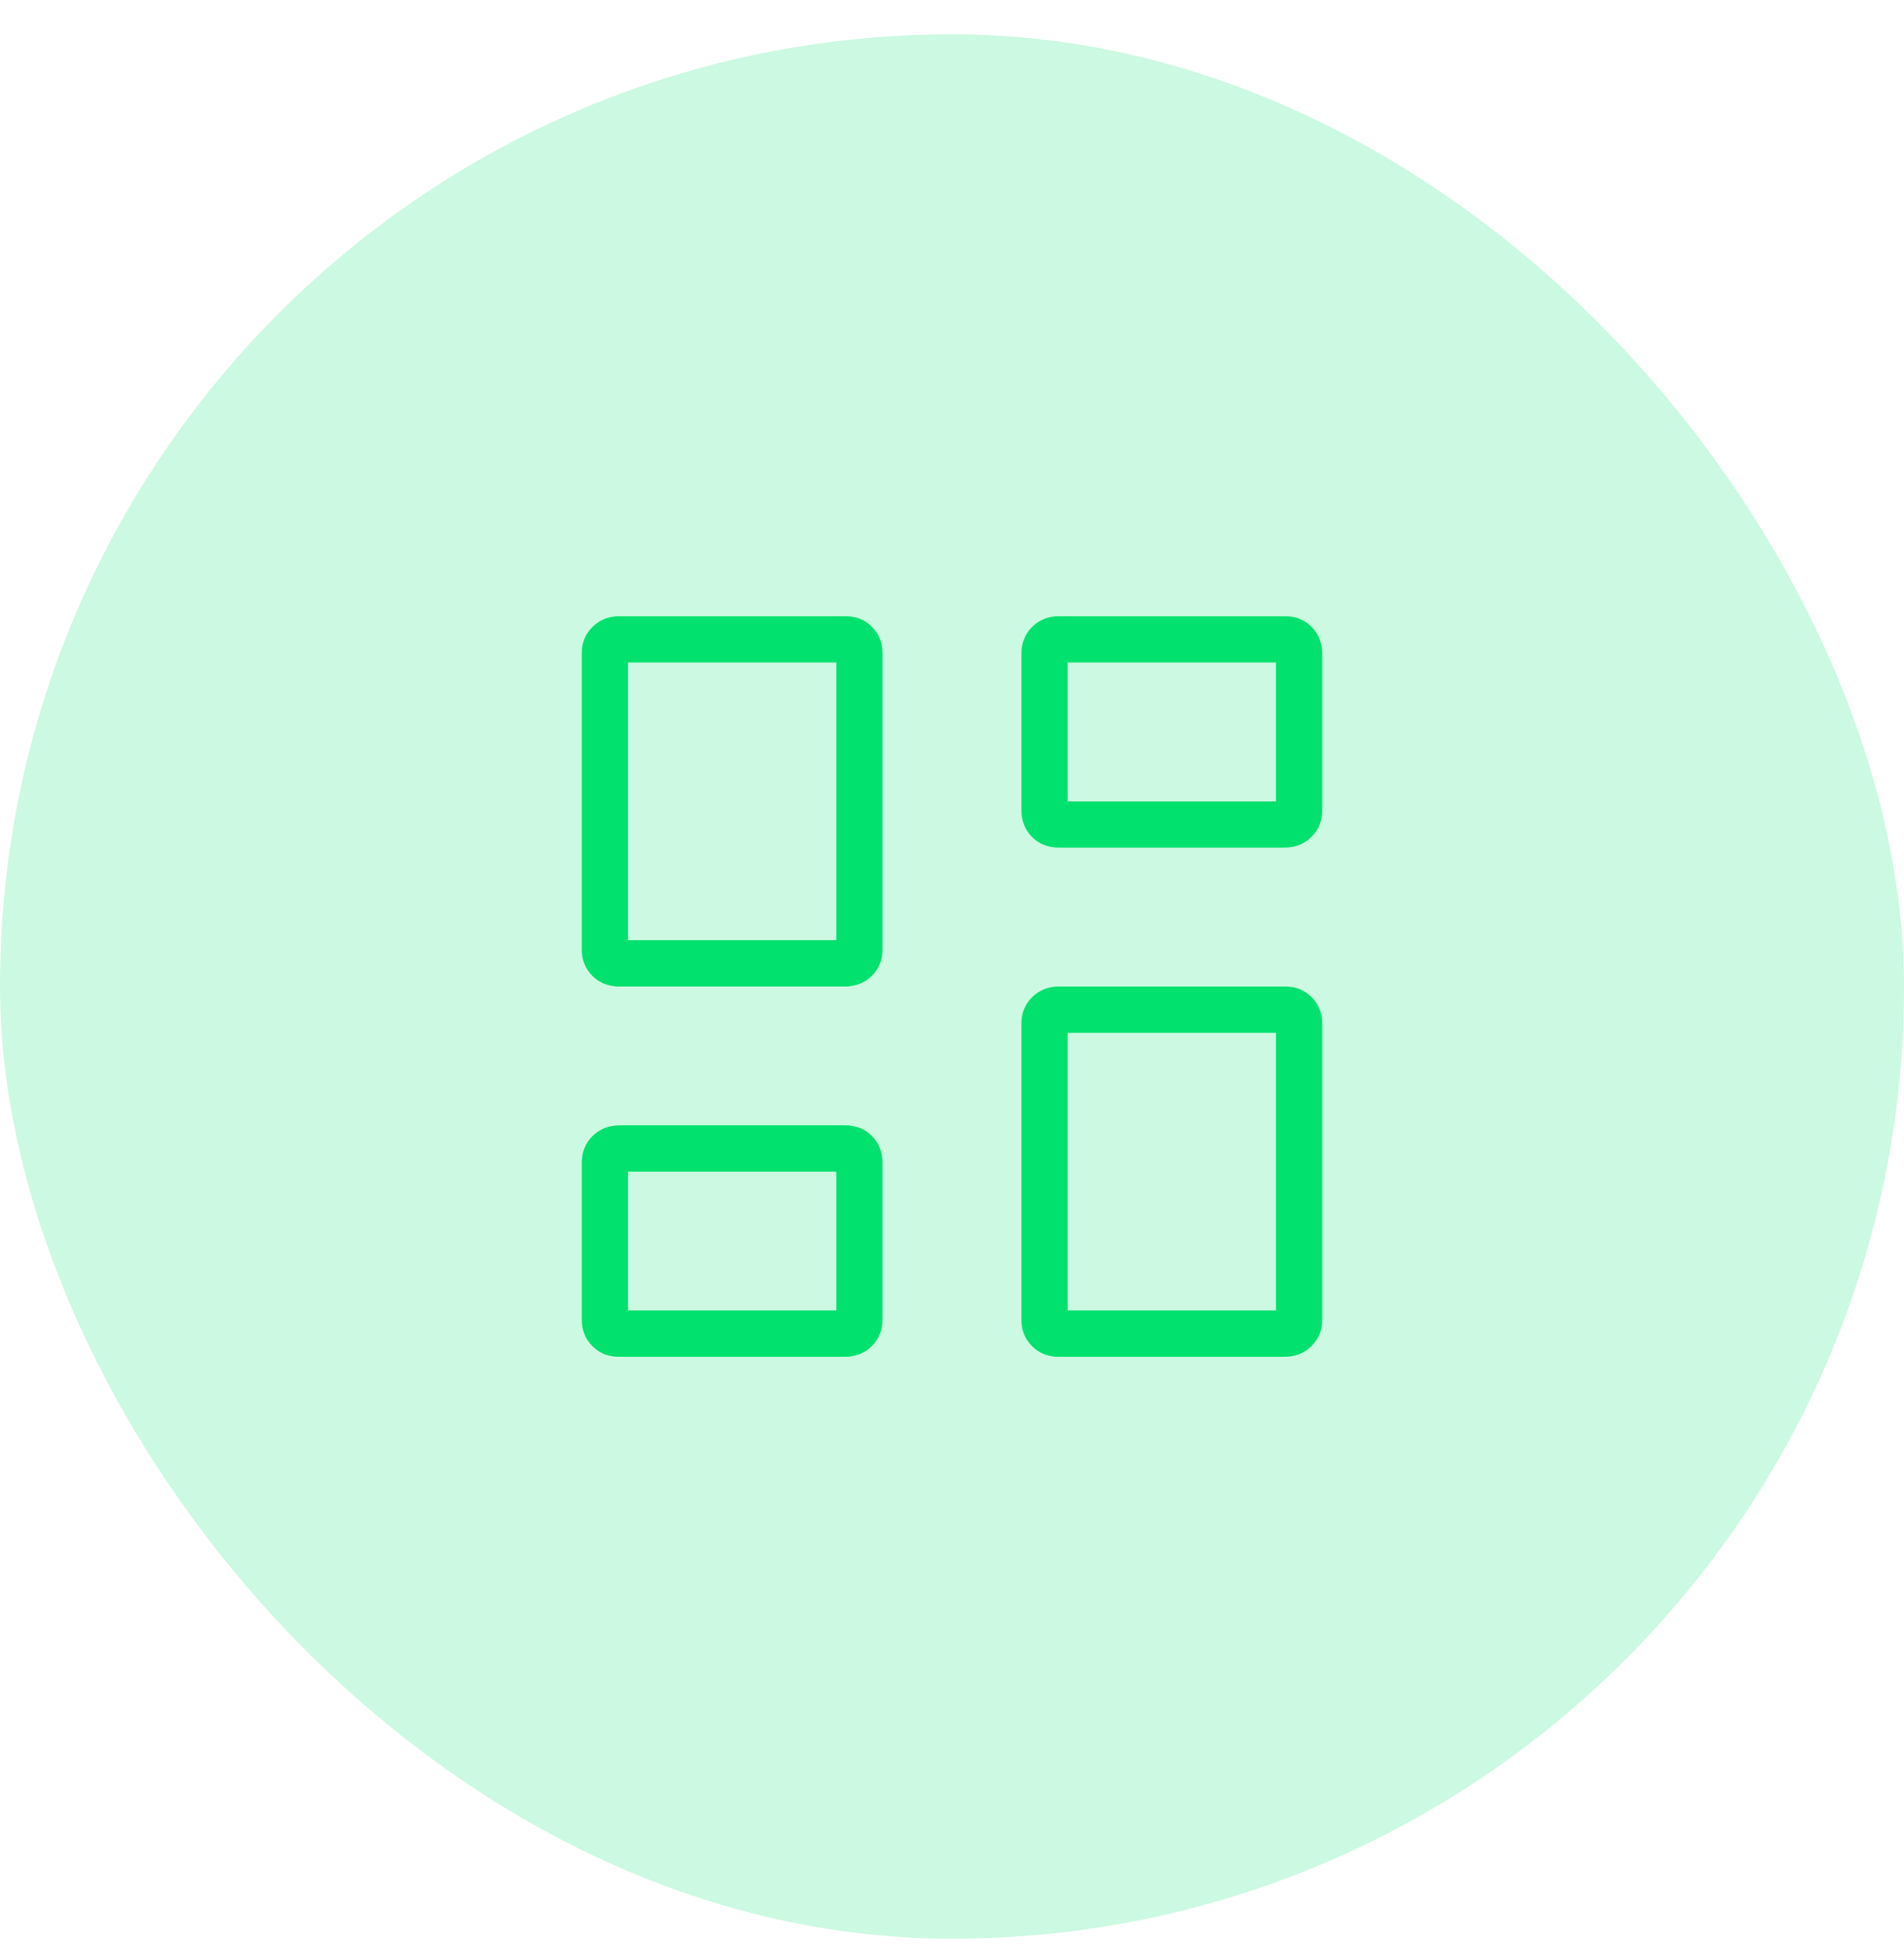
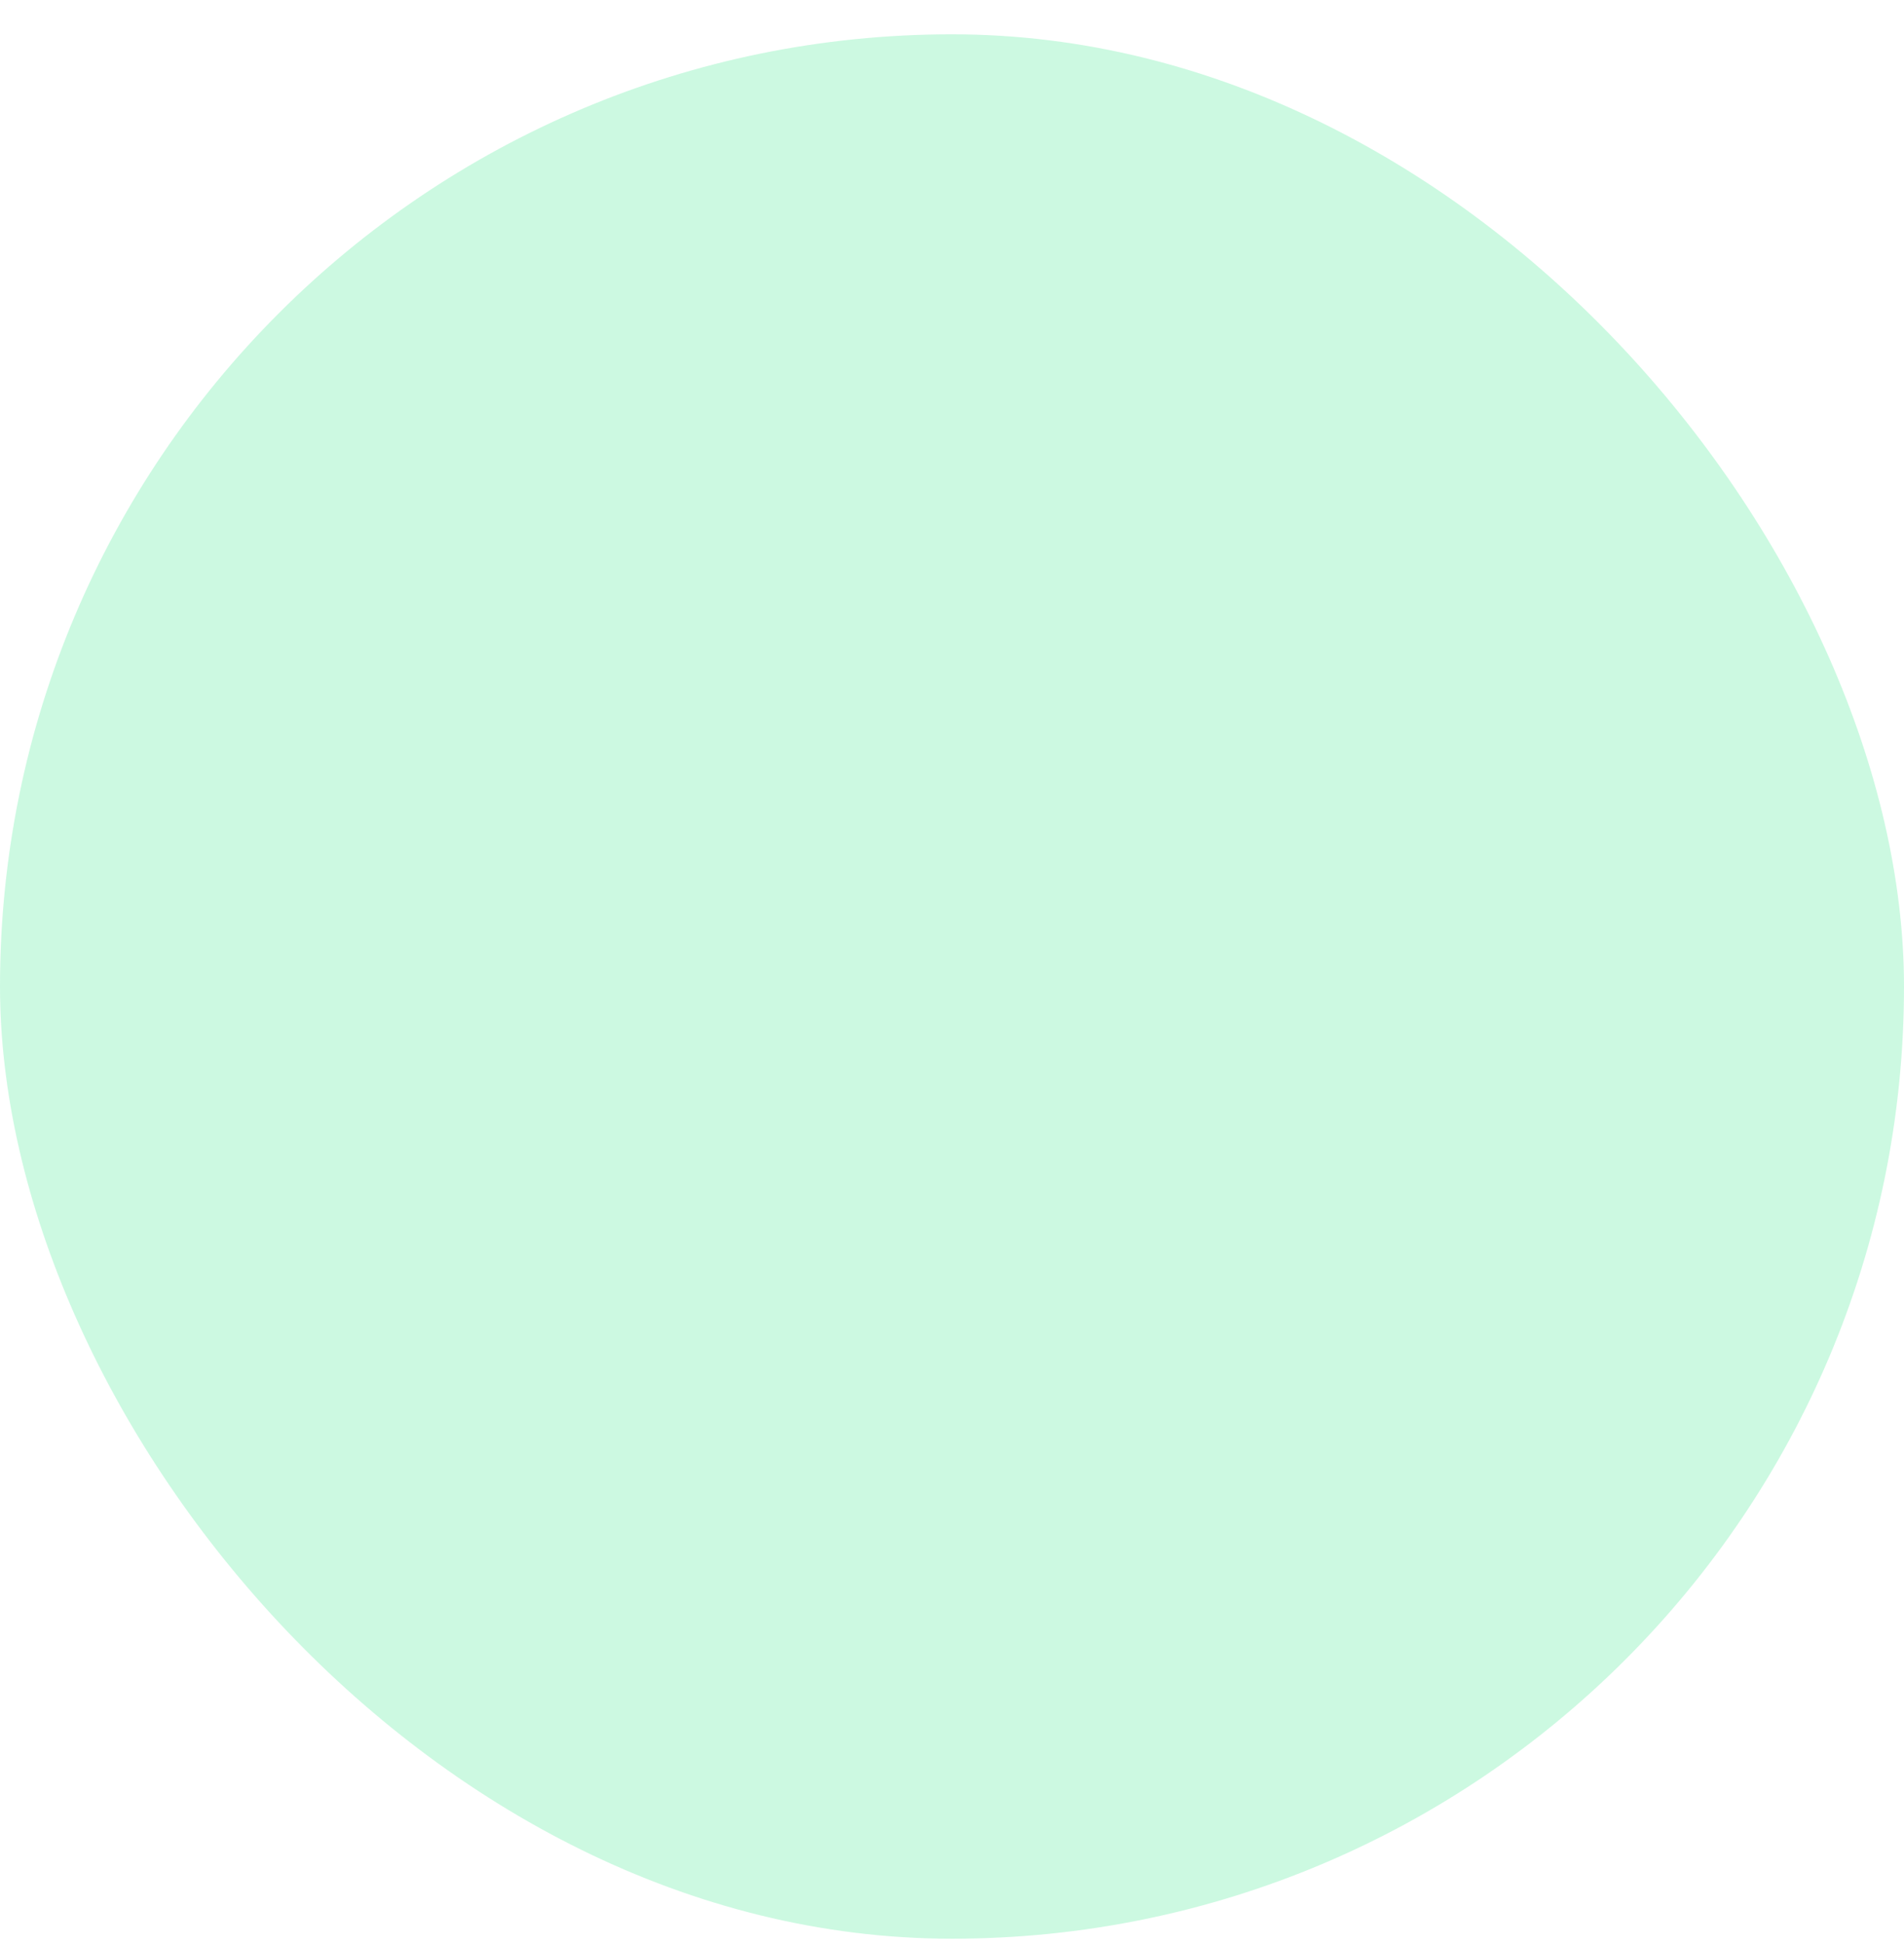
<svg xmlns="http://www.w3.org/2000/svg" width="48" height="49" viewBox="0 0 48 49" fill="none">
  <rect y="0.865" width="48" height="48" rx="24" fill="#00E16D" fill-opacity="0.2" />
-   <path d="M25.749 20.411V16.484C25.749 16.207 25.84 15.978 26.022 15.8C26.204 15.621 26.43 15.531 26.699 15.531H32.392C32.662 15.531 32.886 15.621 33.064 15.8C33.242 15.978 33.332 16.207 33.333 16.484V20.411C33.333 20.69 33.242 20.918 33.06 21.096C32.878 21.275 32.652 21.364 32.383 21.364H26.69C26.421 21.364 26.197 21.275 26.018 21.096C25.839 20.917 25.749 20.689 25.749 20.411ZM14.666 23.931V16.465C14.666 16.2 14.757 15.978 14.939 15.8C15.121 15.621 15.347 15.531 15.616 15.531H21.309C21.579 15.531 21.803 15.621 21.981 15.8C22.159 15.978 22.249 16.2 22.249 16.465V23.931C22.249 24.196 22.158 24.417 21.976 24.596C21.794 24.775 21.569 24.864 21.3 24.864H15.606C15.337 24.864 15.113 24.775 14.934 24.596C14.755 24.417 14.666 24.196 14.666 23.931ZM25.749 33.264V25.798C25.749 25.533 25.84 25.312 26.022 25.133C26.204 24.954 26.43 24.864 26.699 24.864H32.392C32.662 24.864 32.886 24.954 33.064 25.133C33.242 25.312 33.332 25.533 33.333 25.798V33.264C33.333 33.529 33.242 33.751 33.06 33.929C32.878 34.108 32.652 34.198 32.383 34.198H26.69C26.421 34.198 26.197 34.108 26.018 33.929C25.839 33.751 25.749 33.529 25.749 33.264ZM14.666 33.245V29.318C14.666 29.04 14.757 28.812 14.939 28.633C15.121 28.454 15.347 28.364 15.616 28.364H21.309C21.579 28.364 21.803 28.454 21.981 28.633C22.159 28.812 22.249 29.04 22.249 29.318V33.245C22.249 33.523 22.158 33.751 21.976 33.929C21.794 34.108 21.569 34.198 21.3 34.198H15.606C15.337 34.198 15.113 34.108 14.934 33.929C14.755 33.751 14.666 33.522 14.666 33.245ZM15.833 23.698H21.083V16.698H15.833V23.698ZM26.916 33.031H32.166V26.031H26.916V33.031ZM26.916 20.198H32.166V16.698H26.916V20.198ZM15.833 33.031H21.083V29.531H15.833V33.031Z" fill="#00E16D" />
</svg>